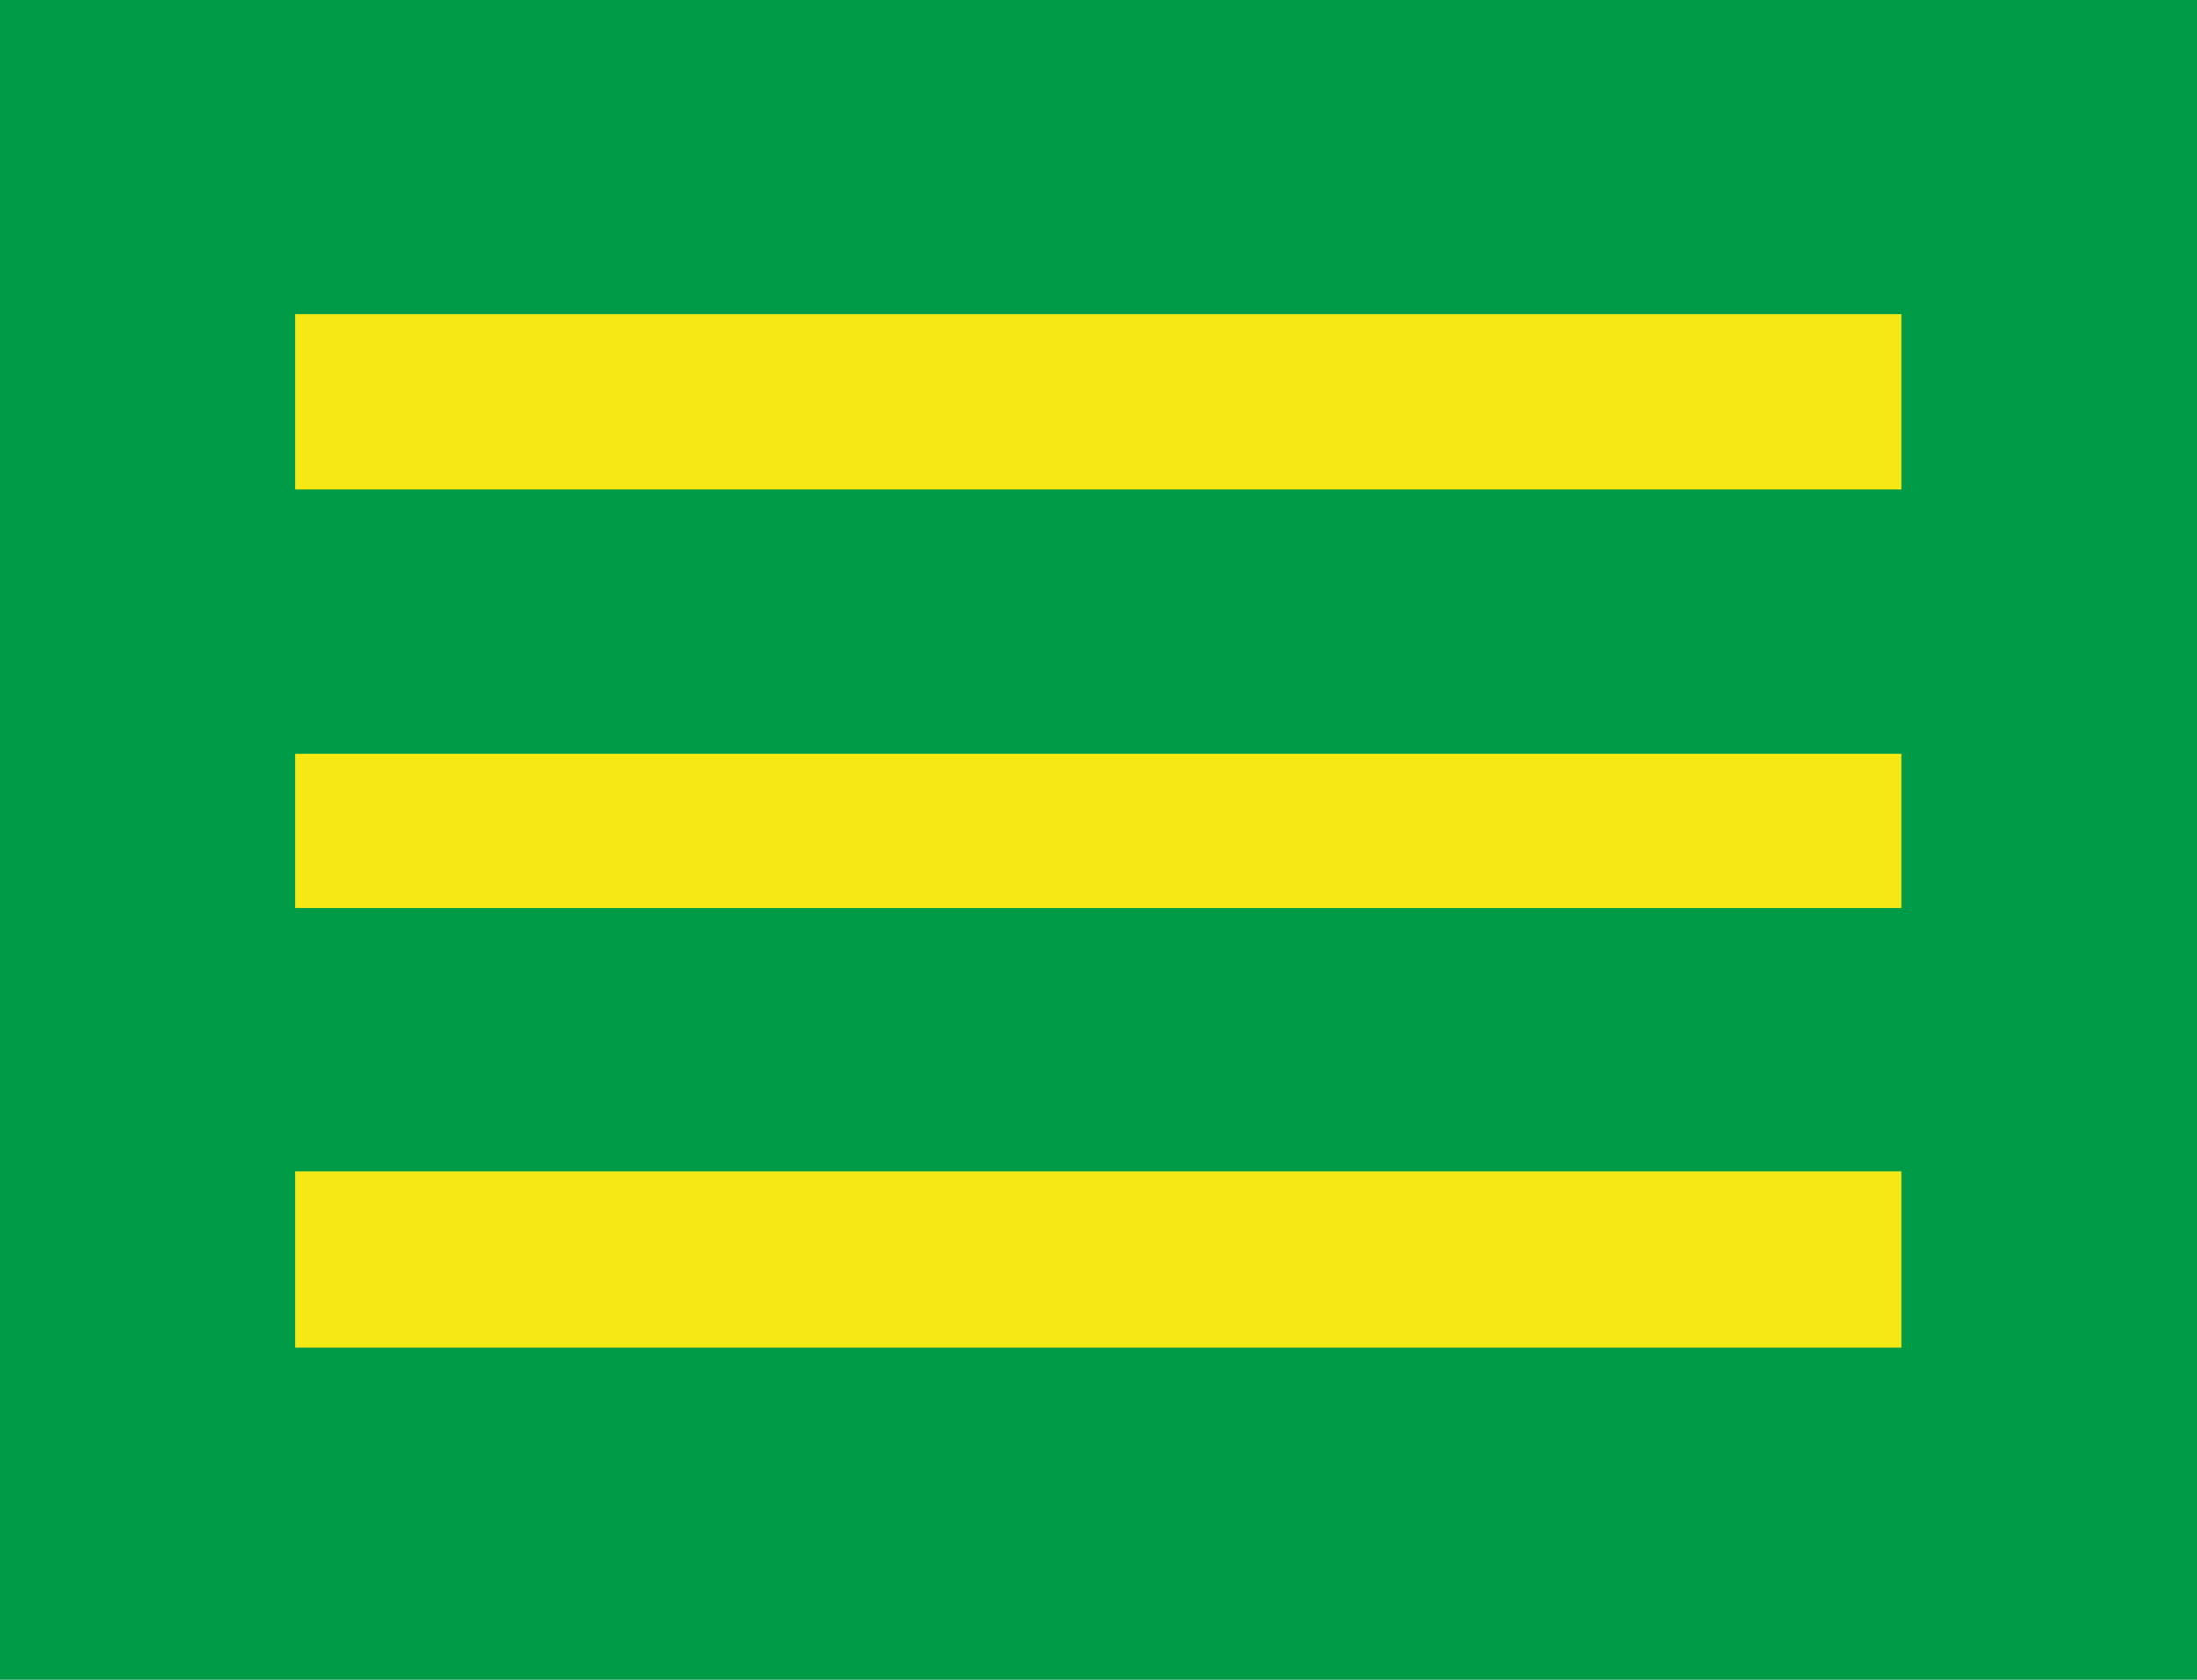
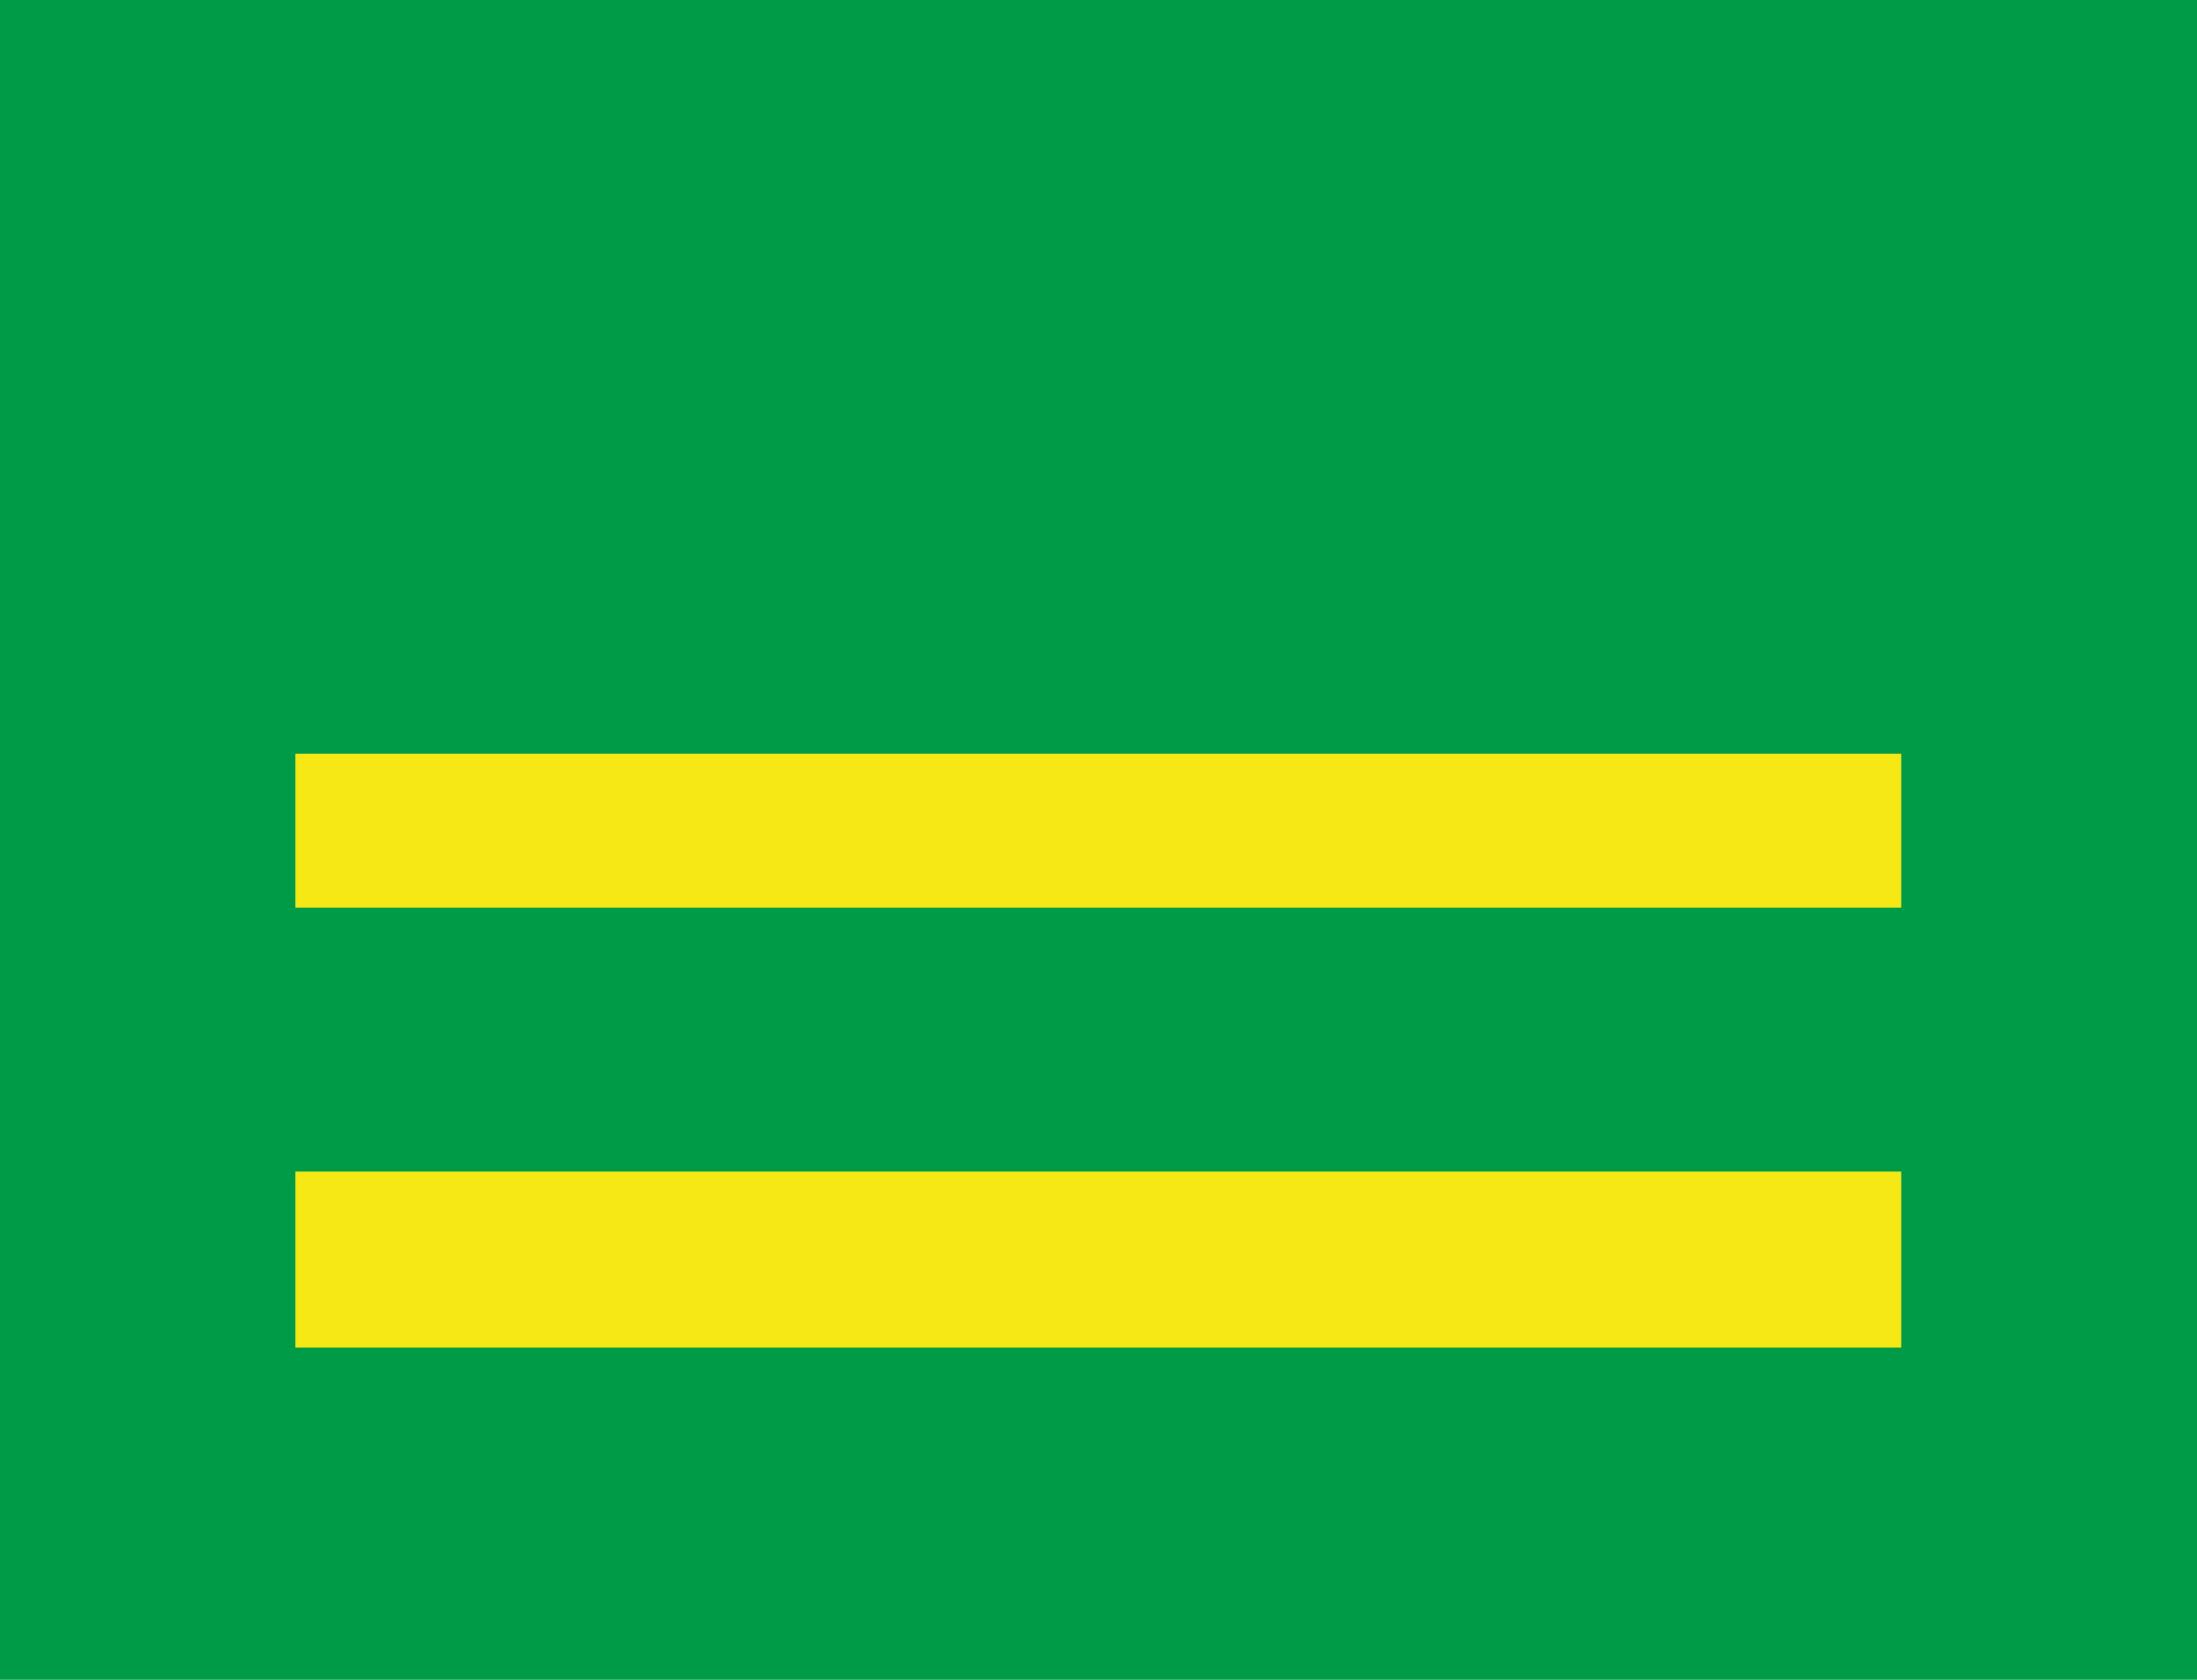
<svg xmlns="http://www.w3.org/2000/svg" width="119" height="91" viewBox="0 0 119 91" fill="none">
  <rect width="119" height="91" fill="#009B47" />
-   <rect x="16" y="17" width="86.979" height="9.532" fill="#F5E814" />
  <rect x="16" y="40.83" width="86.979" height="8.34" fill="#F5E814" />
  <rect x="16" y="63.468" width="86.979" height="9.532" fill="#F5E814" />
</svg>